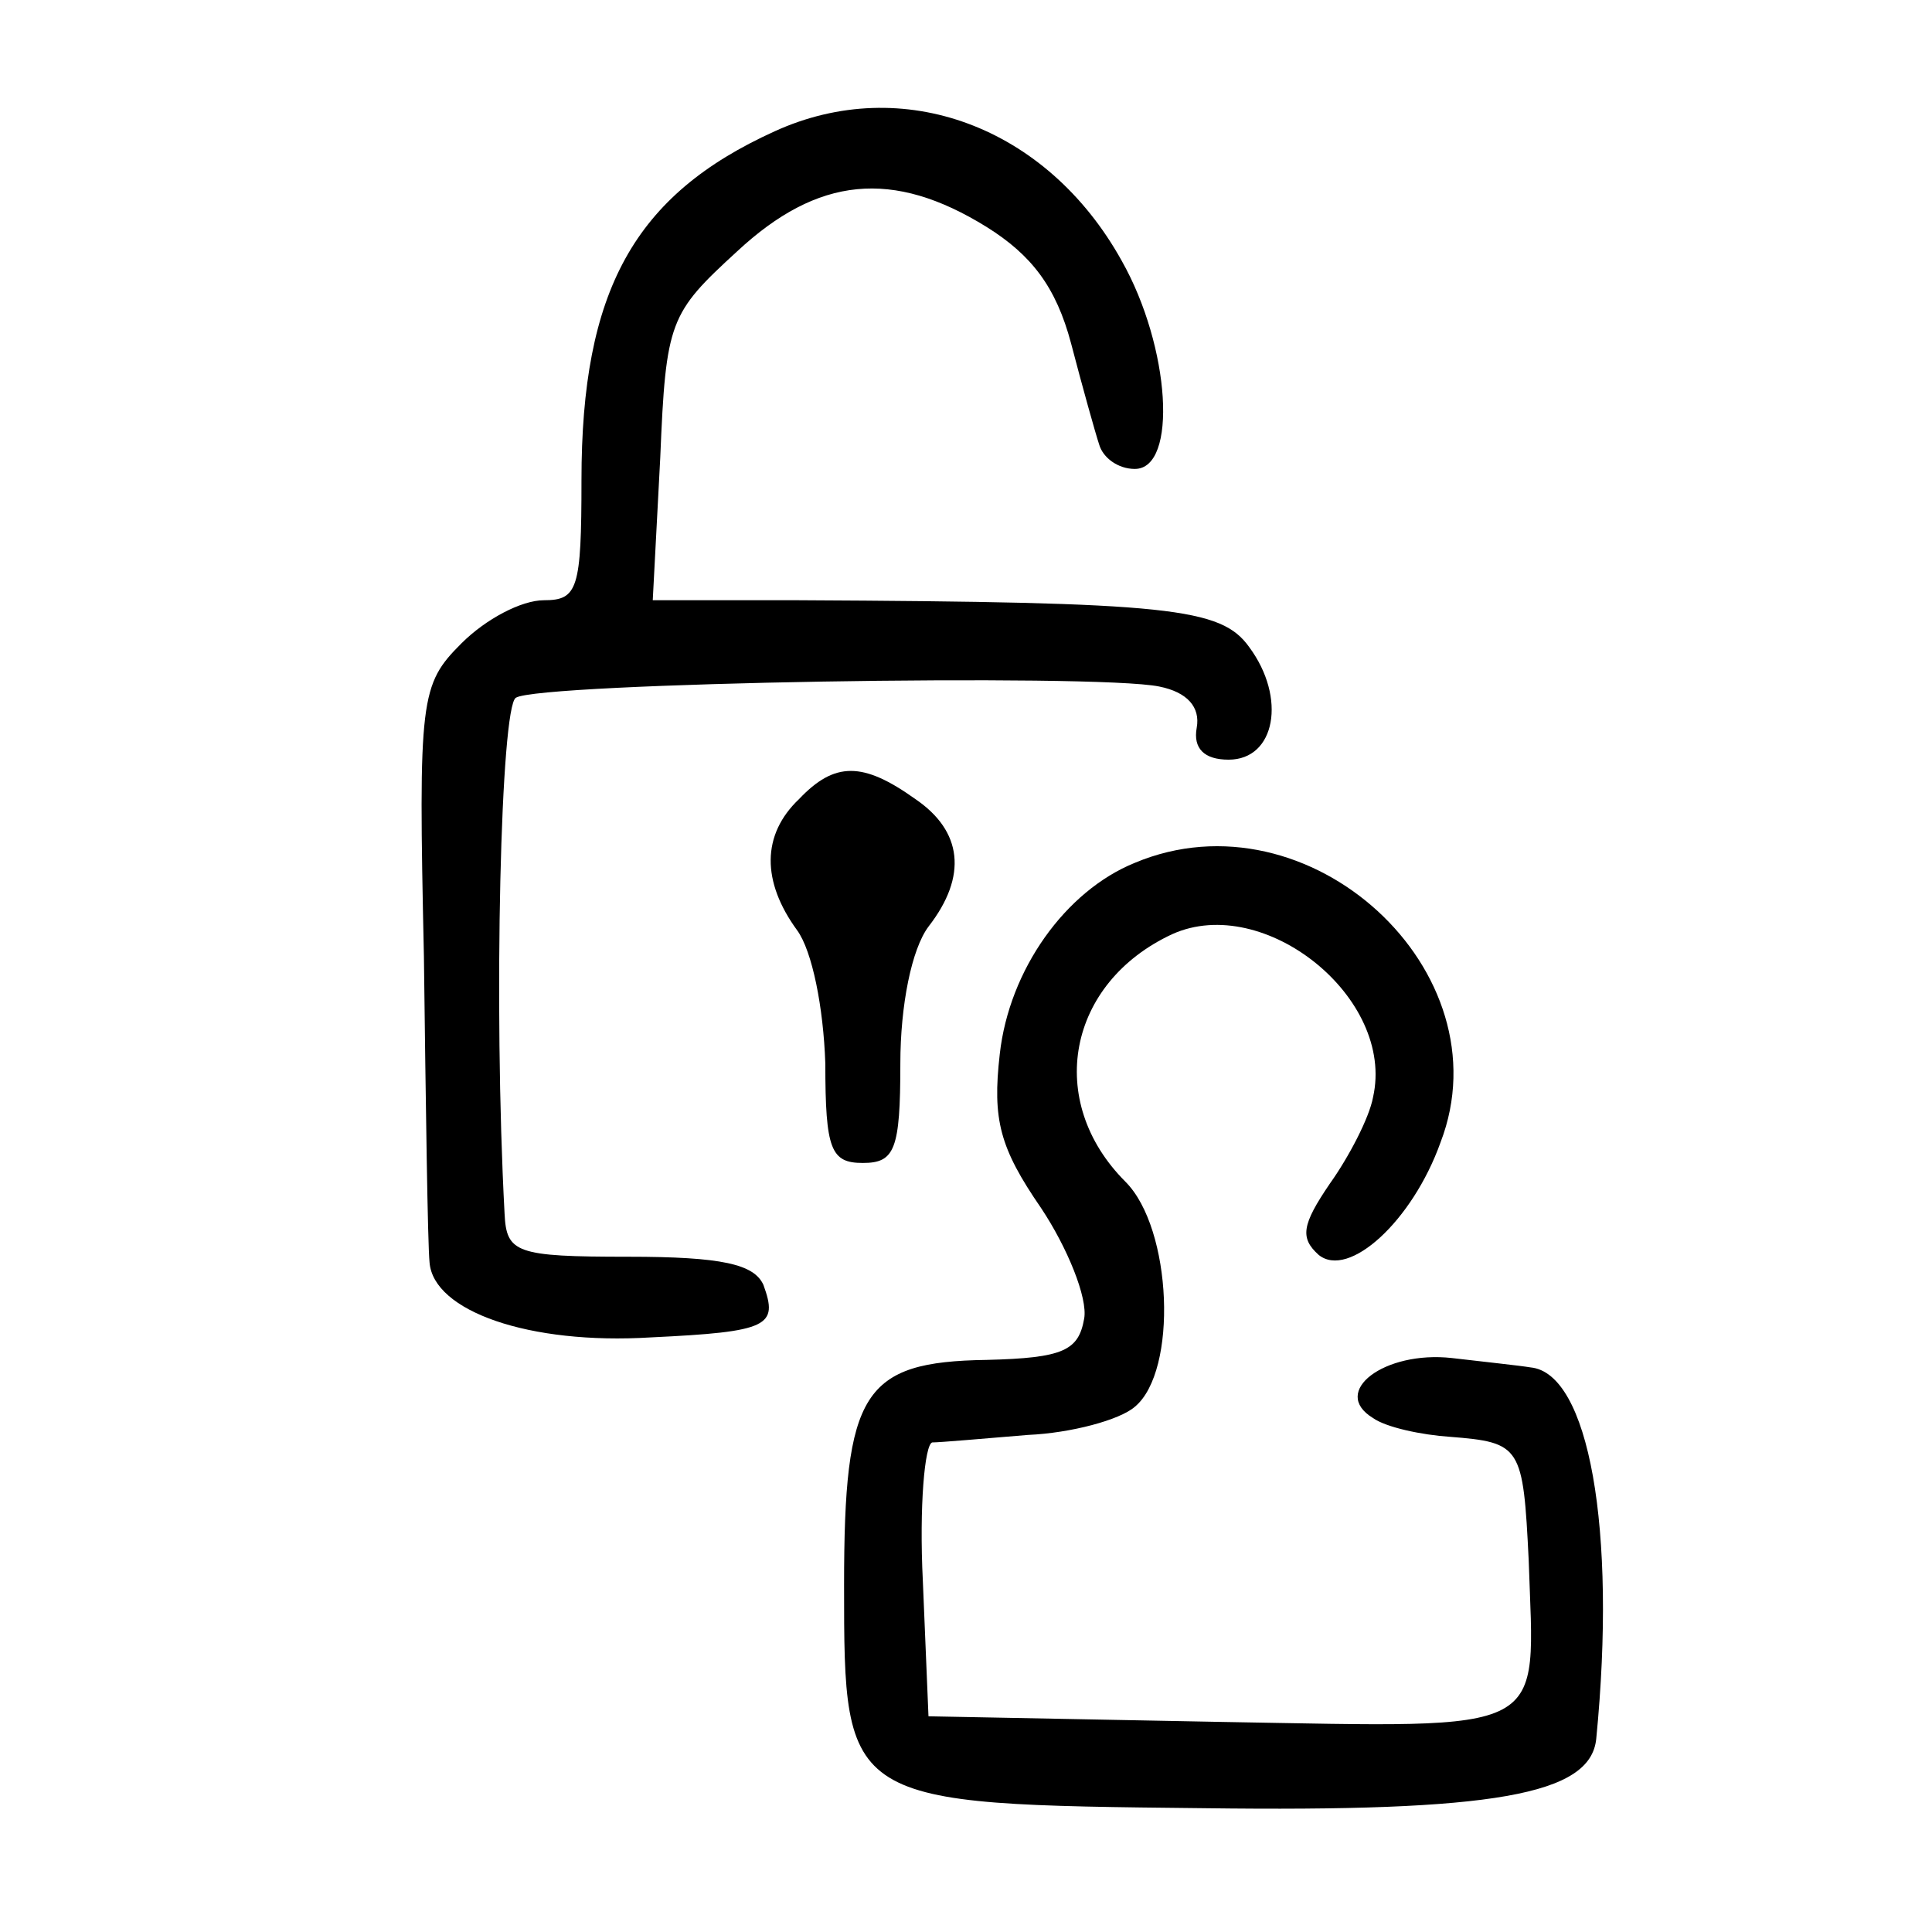
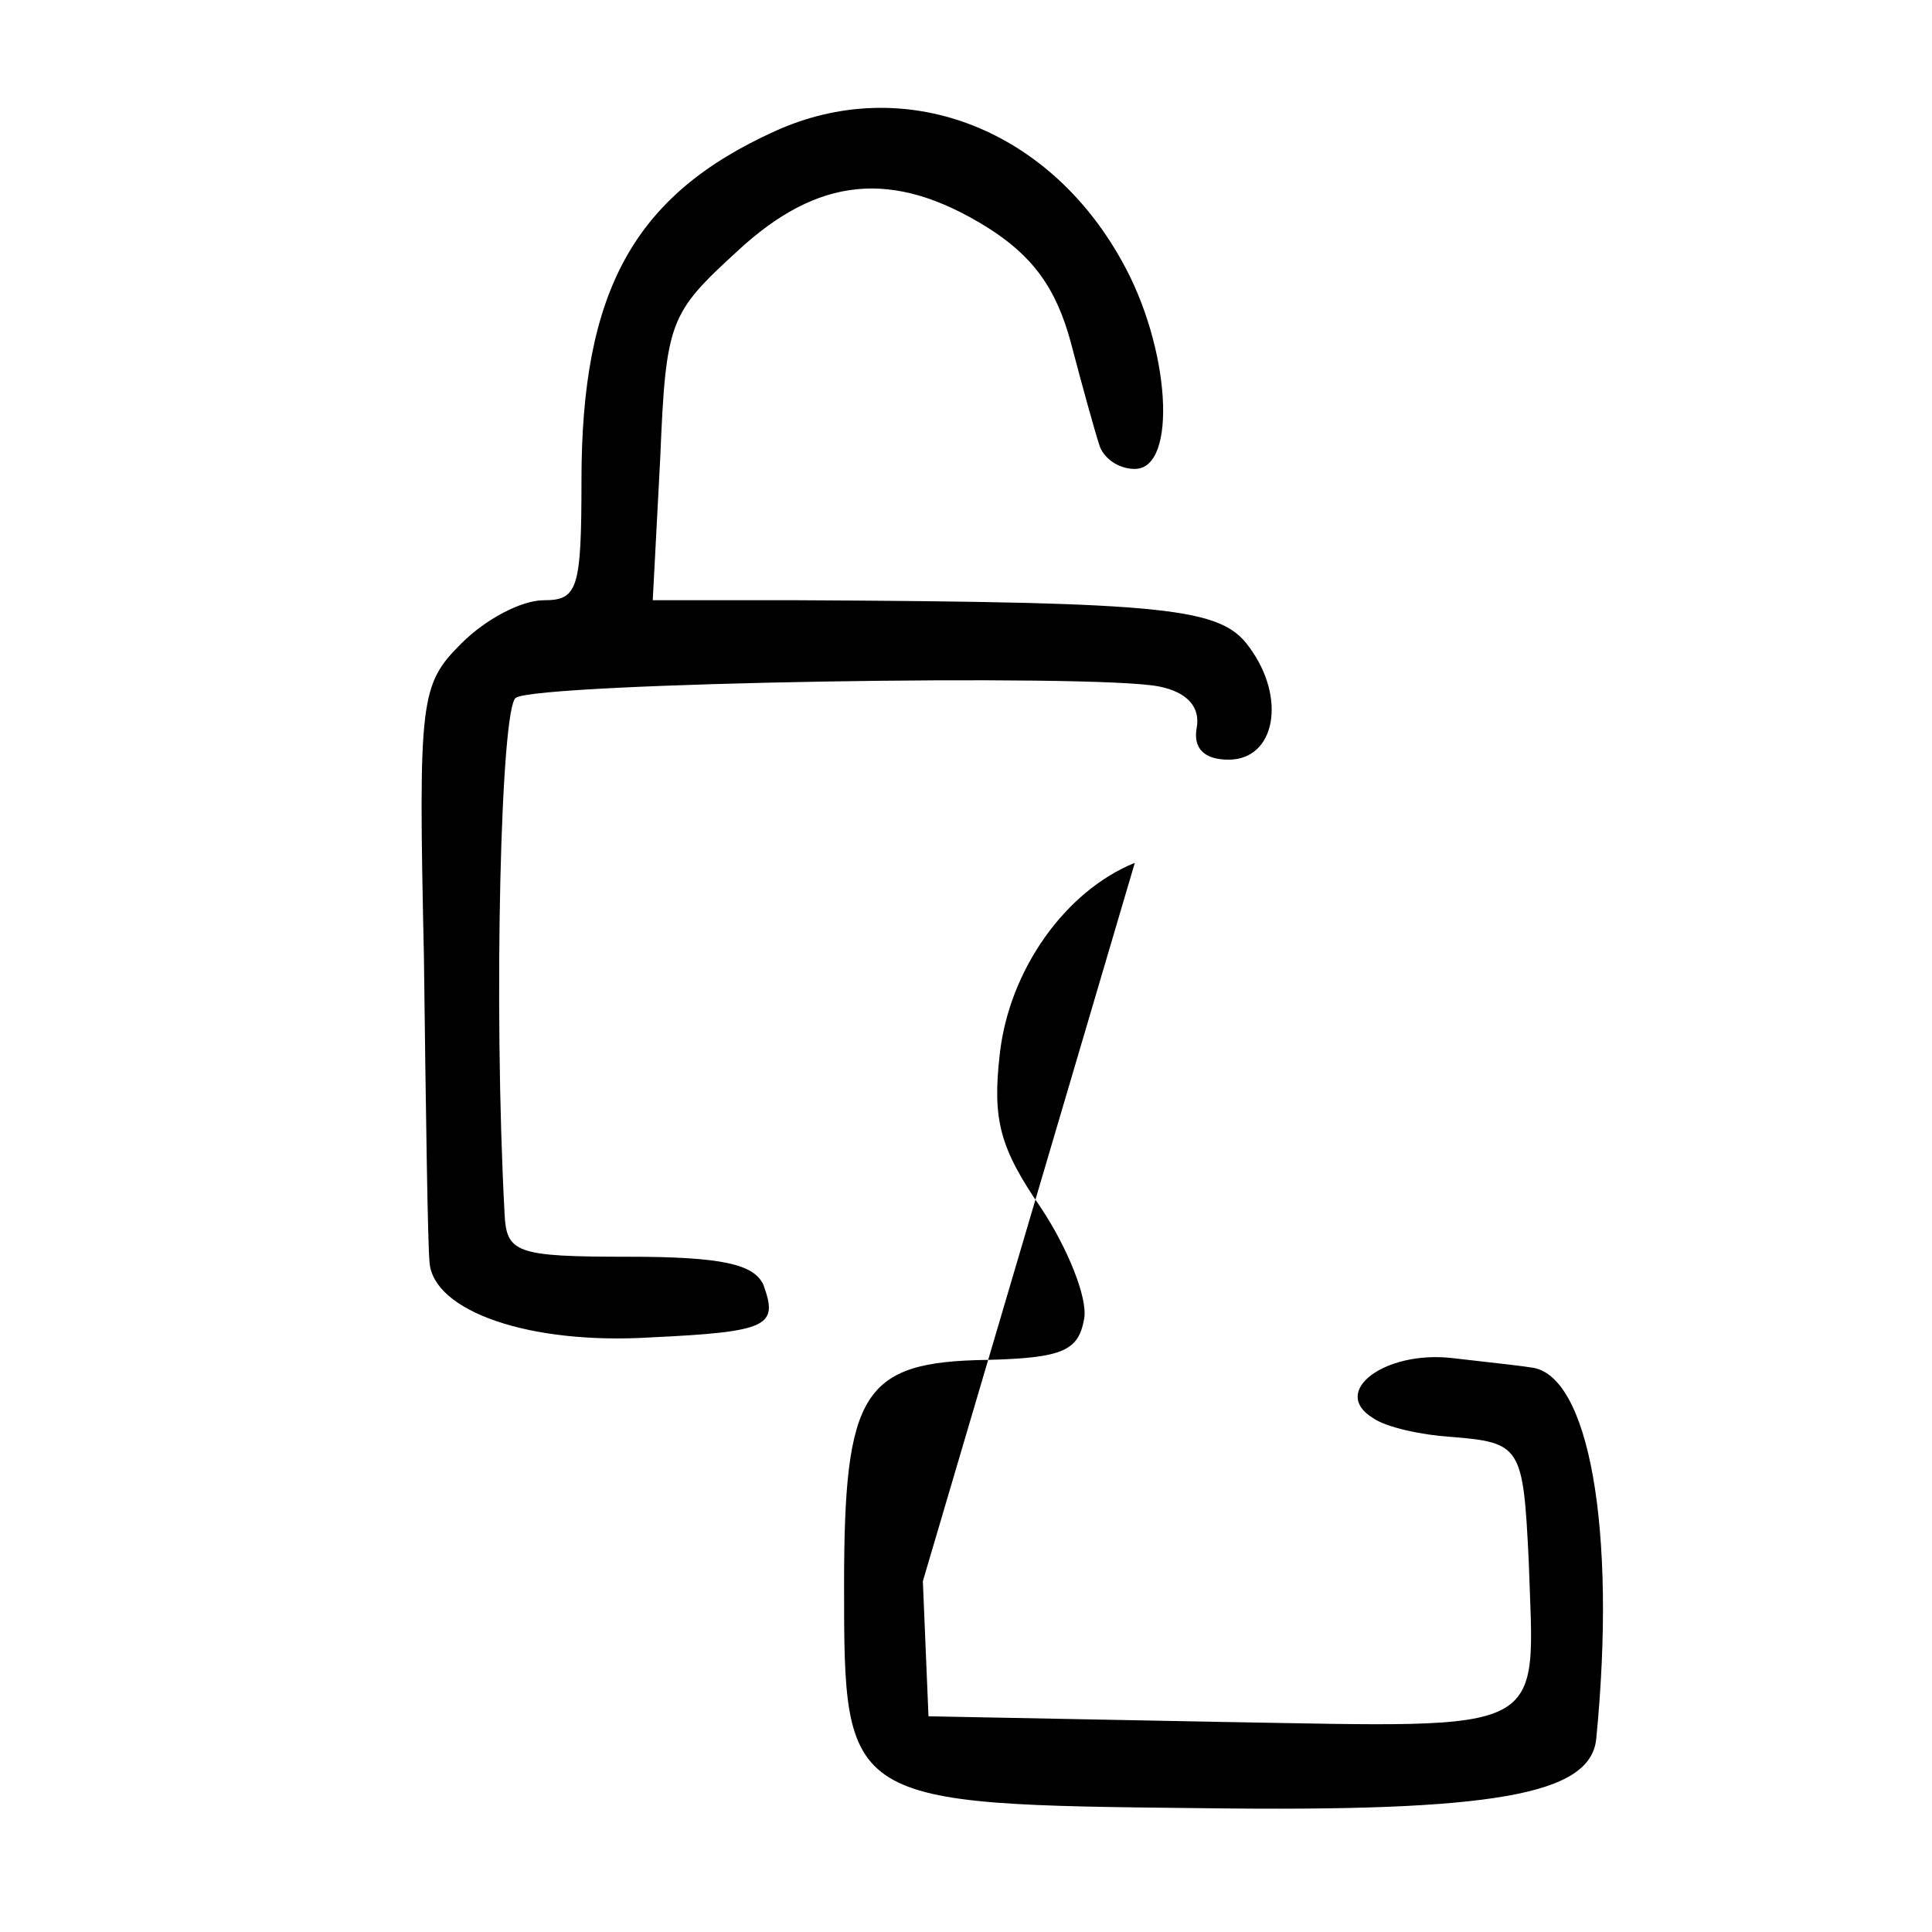
<svg xmlns="http://www.w3.org/2000/svg" version="1.0" width="103pt" height="103pt" viewBox="0 0 103 103" preserveAspectRatio="xMidYMid meet">
  <g transform="translate(0,103) scale(0.1,-0.1)" fill="#000000" stroke="none">
    <path d="M413 960 c-75 -34 -103 -85 -103 -186 0 -58 -2 -64 -20 -64 -12 0 -31 -10 -44 -23 -22 -22 -23 -29 -20 -167 1 -80 2 -153 3 -163 2 -26 53 -44 118 -40 63 3 68 6 60 28 -5 11 -22 15 -72 15 -60 0 -65 2 -66 23 -6 112 -2 270 6 275 12 8 309 13 343 6 15 -3 22 -11 20 -22 -2 -11 4 -17 17 -17 25 0 31 33 11 60 -15 21 -42 24 -240 25 l-78 0 4 76 c3 73 5 77 41 110 43 40 83 44 133 13 24 -15 37 -32 45 -62 6 -23 13 -48 15 -54 2 -7 10 -13 19 -13 23 0 19 65 -7 111 -40 72 -117 100 -185 69z" />
-     <path d="M426 604 c-20 -19 -20 -44 -1 -70 8 -11 14 -41 15 -71 0 -46 3 -53 20 -53 17 0 20 7 20 53 0 31 6 61 15 73 21 27 18 51 -7 68 -28 20 -43 20 -62 0z" />
-     <path d="M605 570 c-37 -15 -67 -57 -72 -102 -4 -35 0 -50 22 -82 14 -21 25 -48 23 -59 -3 -17 -11 -21 -52 -22 -66 -1 -76 -17 -76 -120 0 -117 0 -117 192 -119 154 -2 206 7 209 37 11 112 -4 195 -35 198 -6 1 -25 3 -42 5 -36 4 -65 -18 -42 -32 7 -5 26 -9 41 -10 38 -3 39 -5 42 -66 3 -94 14 -89 -164 -86 l-156 3 -3 72 c-2 40 1 73 5 74 4 0 27 2 51 4 23 1 49 8 57 15 23 19 20 95 -5 120 -43 43 -31 106 25 132 49 22 119 -34 107 -87 -2 -11 -13 -32 -23 -46 -15 -22 -16 -29 -6 -38 16 -13 50 18 65 60 35 91 -70 188 -163 149z" />
+     <path d="M605 570 c-37 -15 -67 -57 -72 -102 -4 -35 0 -50 22 -82 14 -21 25 -48 23 -59 -3 -17 -11 -21 -52 -22 -66 -1 -76 -17 -76 -120 0 -117 0 -117 192 -119 154 -2 206 7 209 37 11 112 -4 195 -35 198 -6 1 -25 3 -42 5 -36 4 -65 -18 -42 -32 7 -5 26 -9 41 -10 38 -3 39 -5 42 -66 3 -94 14 -89 -164 -86 l-156 3 -3 72 z" />
  </g>
</svg>